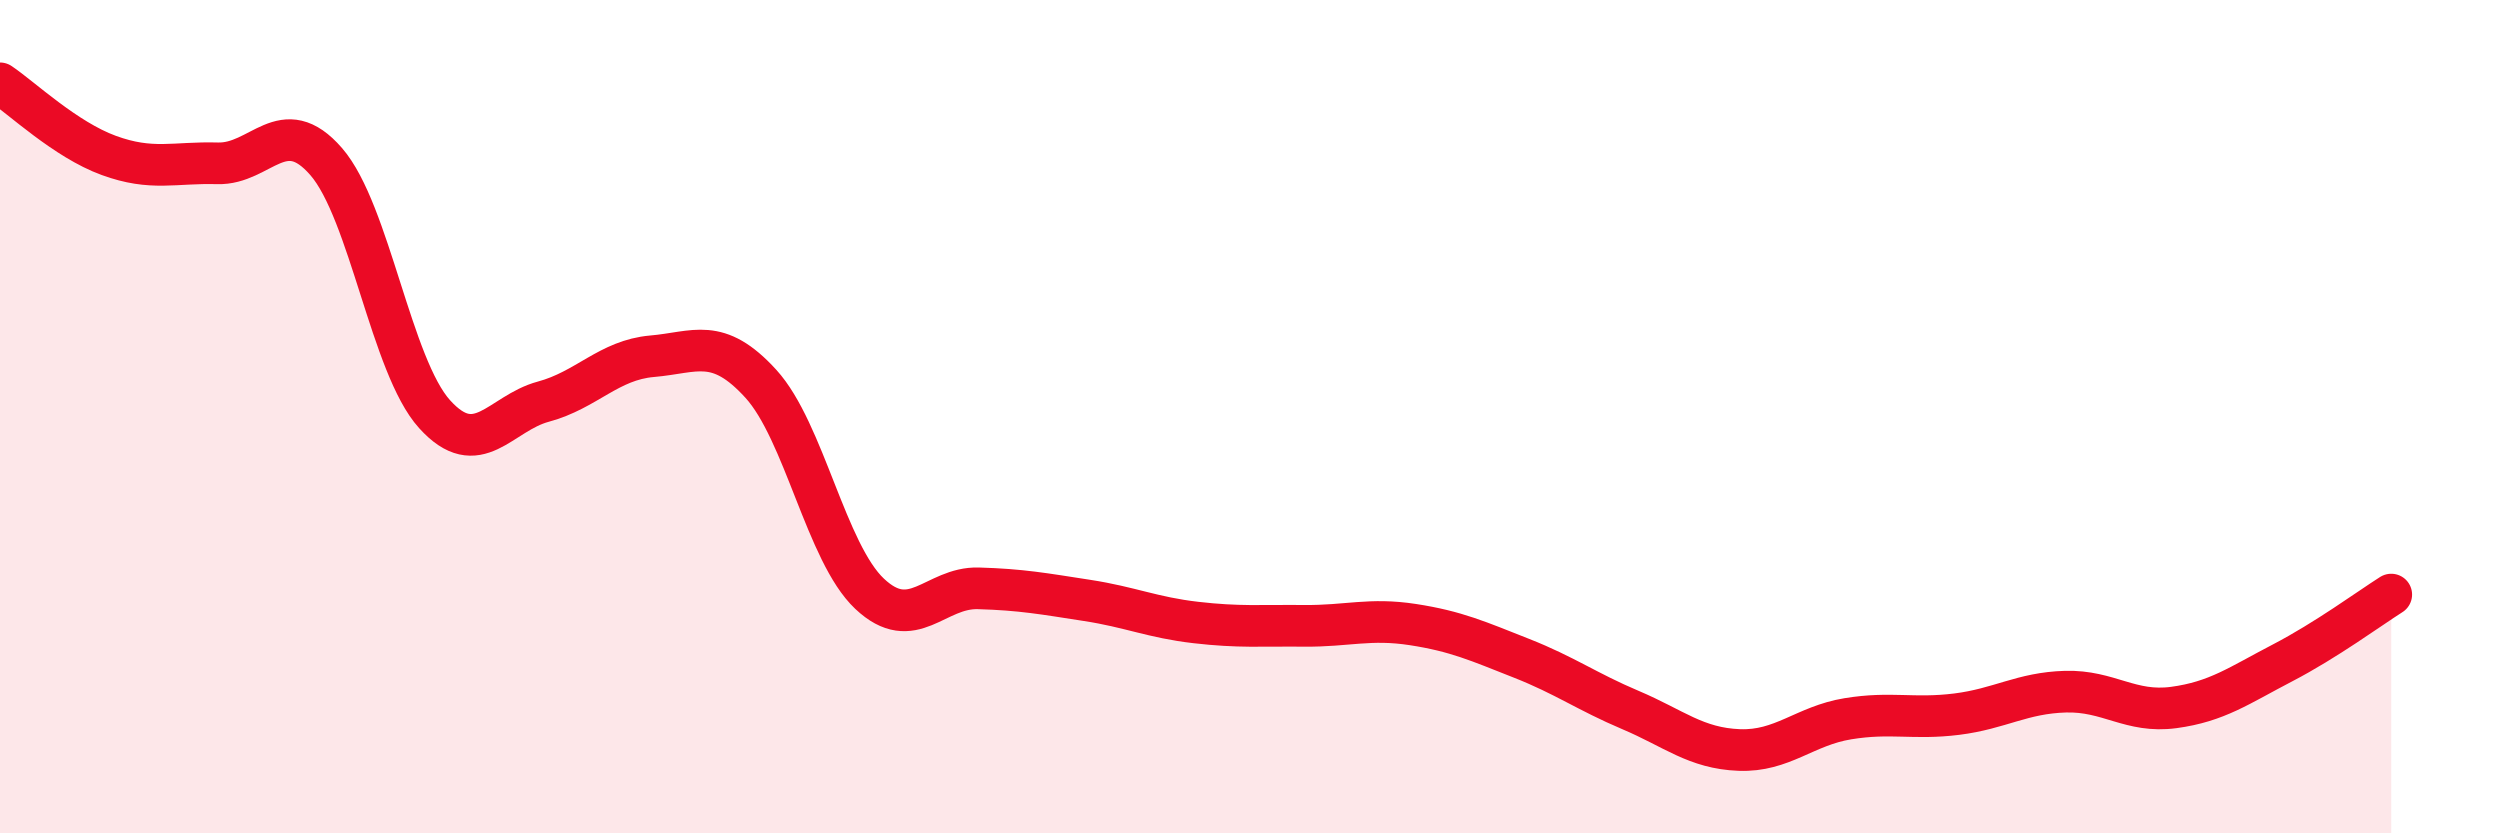
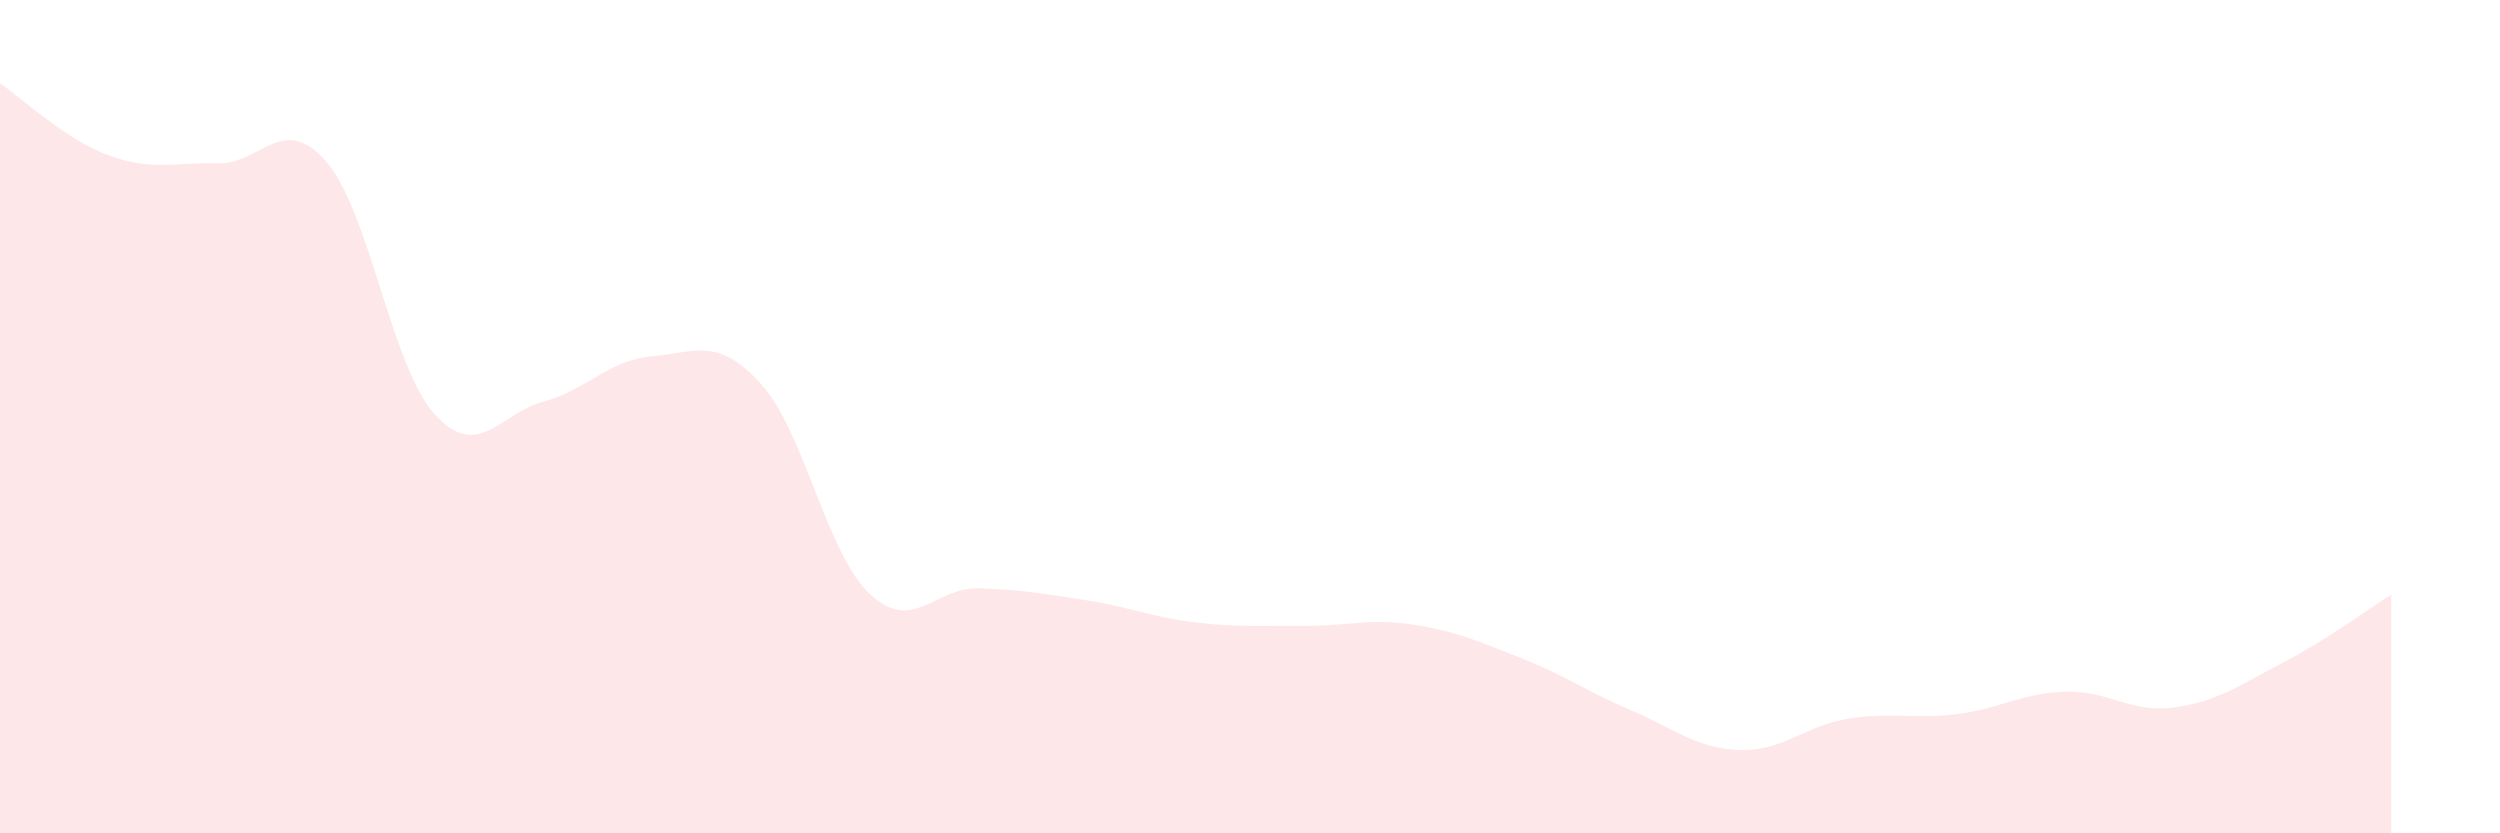
<svg xmlns="http://www.w3.org/2000/svg" width="60" height="20" viewBox="0 0 60 20">
  <path d="M 0,2 C 0.52,2.35 1.57,3.35 2.61,3.73 C 3.65,4.11 4.18,3.89 5.22,3.92 C 6.26,3.95 6.79,2.68 7.83,3.88 C 8.87,5.08 9.39,8.79 10.43,9.94 C 11.47,11.09 12,9.92 13.04,9.64 C 14.08,9.36 14.61,8.64 15.65,8.55 C 16.69,8.46 17.22,8.07 18.26,9.21 C 19.3,10.35 19.83,13.27 20.87,14.25 C 21.91,15.23 22.44,14.09 23.48,14.12 C 24.52,14.15 25.05,14.25 26.09,14.41 C 27.13,14.57 27.66,14.82 28.7,14.94 C 29.74,15.06 30.26,15.01 31.3,15.02 C 32.34,15.03 32.87,14.83 33.91,14.99 C 34.95,15.15 35.48,15.39 36.52,15.8 C 37.56,16.21 38.09,16.6 39.13,17.04 C 40.17,17.48 40.7,17.96 41.74,18 C 42.78,18.04 43.31,17.42 44.35,17.25 C 45.39,17.08 45.92,17.27 46.96,17.14 C 48,17.01 48.53,16.63 49.57,16.6 C 50.61,16.57 51.13,17.12 52.17,16.98 C 53.21,16.84 53.74,16.45 54.78,15.91 C 55.82,15.37 56.87,14.6 57.39,14.27L57.39 20L0 20Z" fill="#EB0A25" opacity="0.1" stroke-linecap="round" stroke-linejoin="round" />
-   <path d="M 0,2 C 0.52,2.35 1.57,3.35 2.61,3.73 C 3.65,4.11 4.18,3.89 5.22,3.92 C 6.26,3.95 6.79,2.68 7.83,3.88 C 8.87,5.08 9.39,8.79 10.43,9.94 C 11.47,11.09 12,9.92 13.04,9.64 C 14.08,9.36 14.61,8.64 15.65,8.55 C 16.69,8.46 17.22,8.07 18.26,9.21 C 19.3,10.35 19.83,13.27 20.87,14.25 C 21.91,15.23 22.44,14.09 23.48,14.12 C 24.52,14.15 25.05,14.25 26.09,14.41 C 27.13,14.57 27.66,14.82 28.7,14.94 C 29.74,15.06 30.26,15.01 31.3,15.02 C 32.34,15.03 32.87,14.83 33.91,14.99 C 34.95,15.15 35.48,15.39 36.52,15.8 C 37.56,16.21 38.09,16.6 39.13,17.04 C 40.17,17.48 40.7,17.96 41.74,18 C 42.78,18.04 43.31,17.42 44.35,17.25 C 45.39,17.08 45.92,17.27 46.96,17.14 C 48,17.01 48.53,16.63 49.57,16.6 C 50.61,16.57 51.13,17.12 52.17,16.98 C 53.21,16.84 53.74,16.45 54.78,15.91 C 55.82,15.37 56.87,14.6 57.39,14.27" stroke="#EB0A25" stroke-width="1" fill="none" stroke-linecap="round" stroke-linejoin="round" />
</svg>